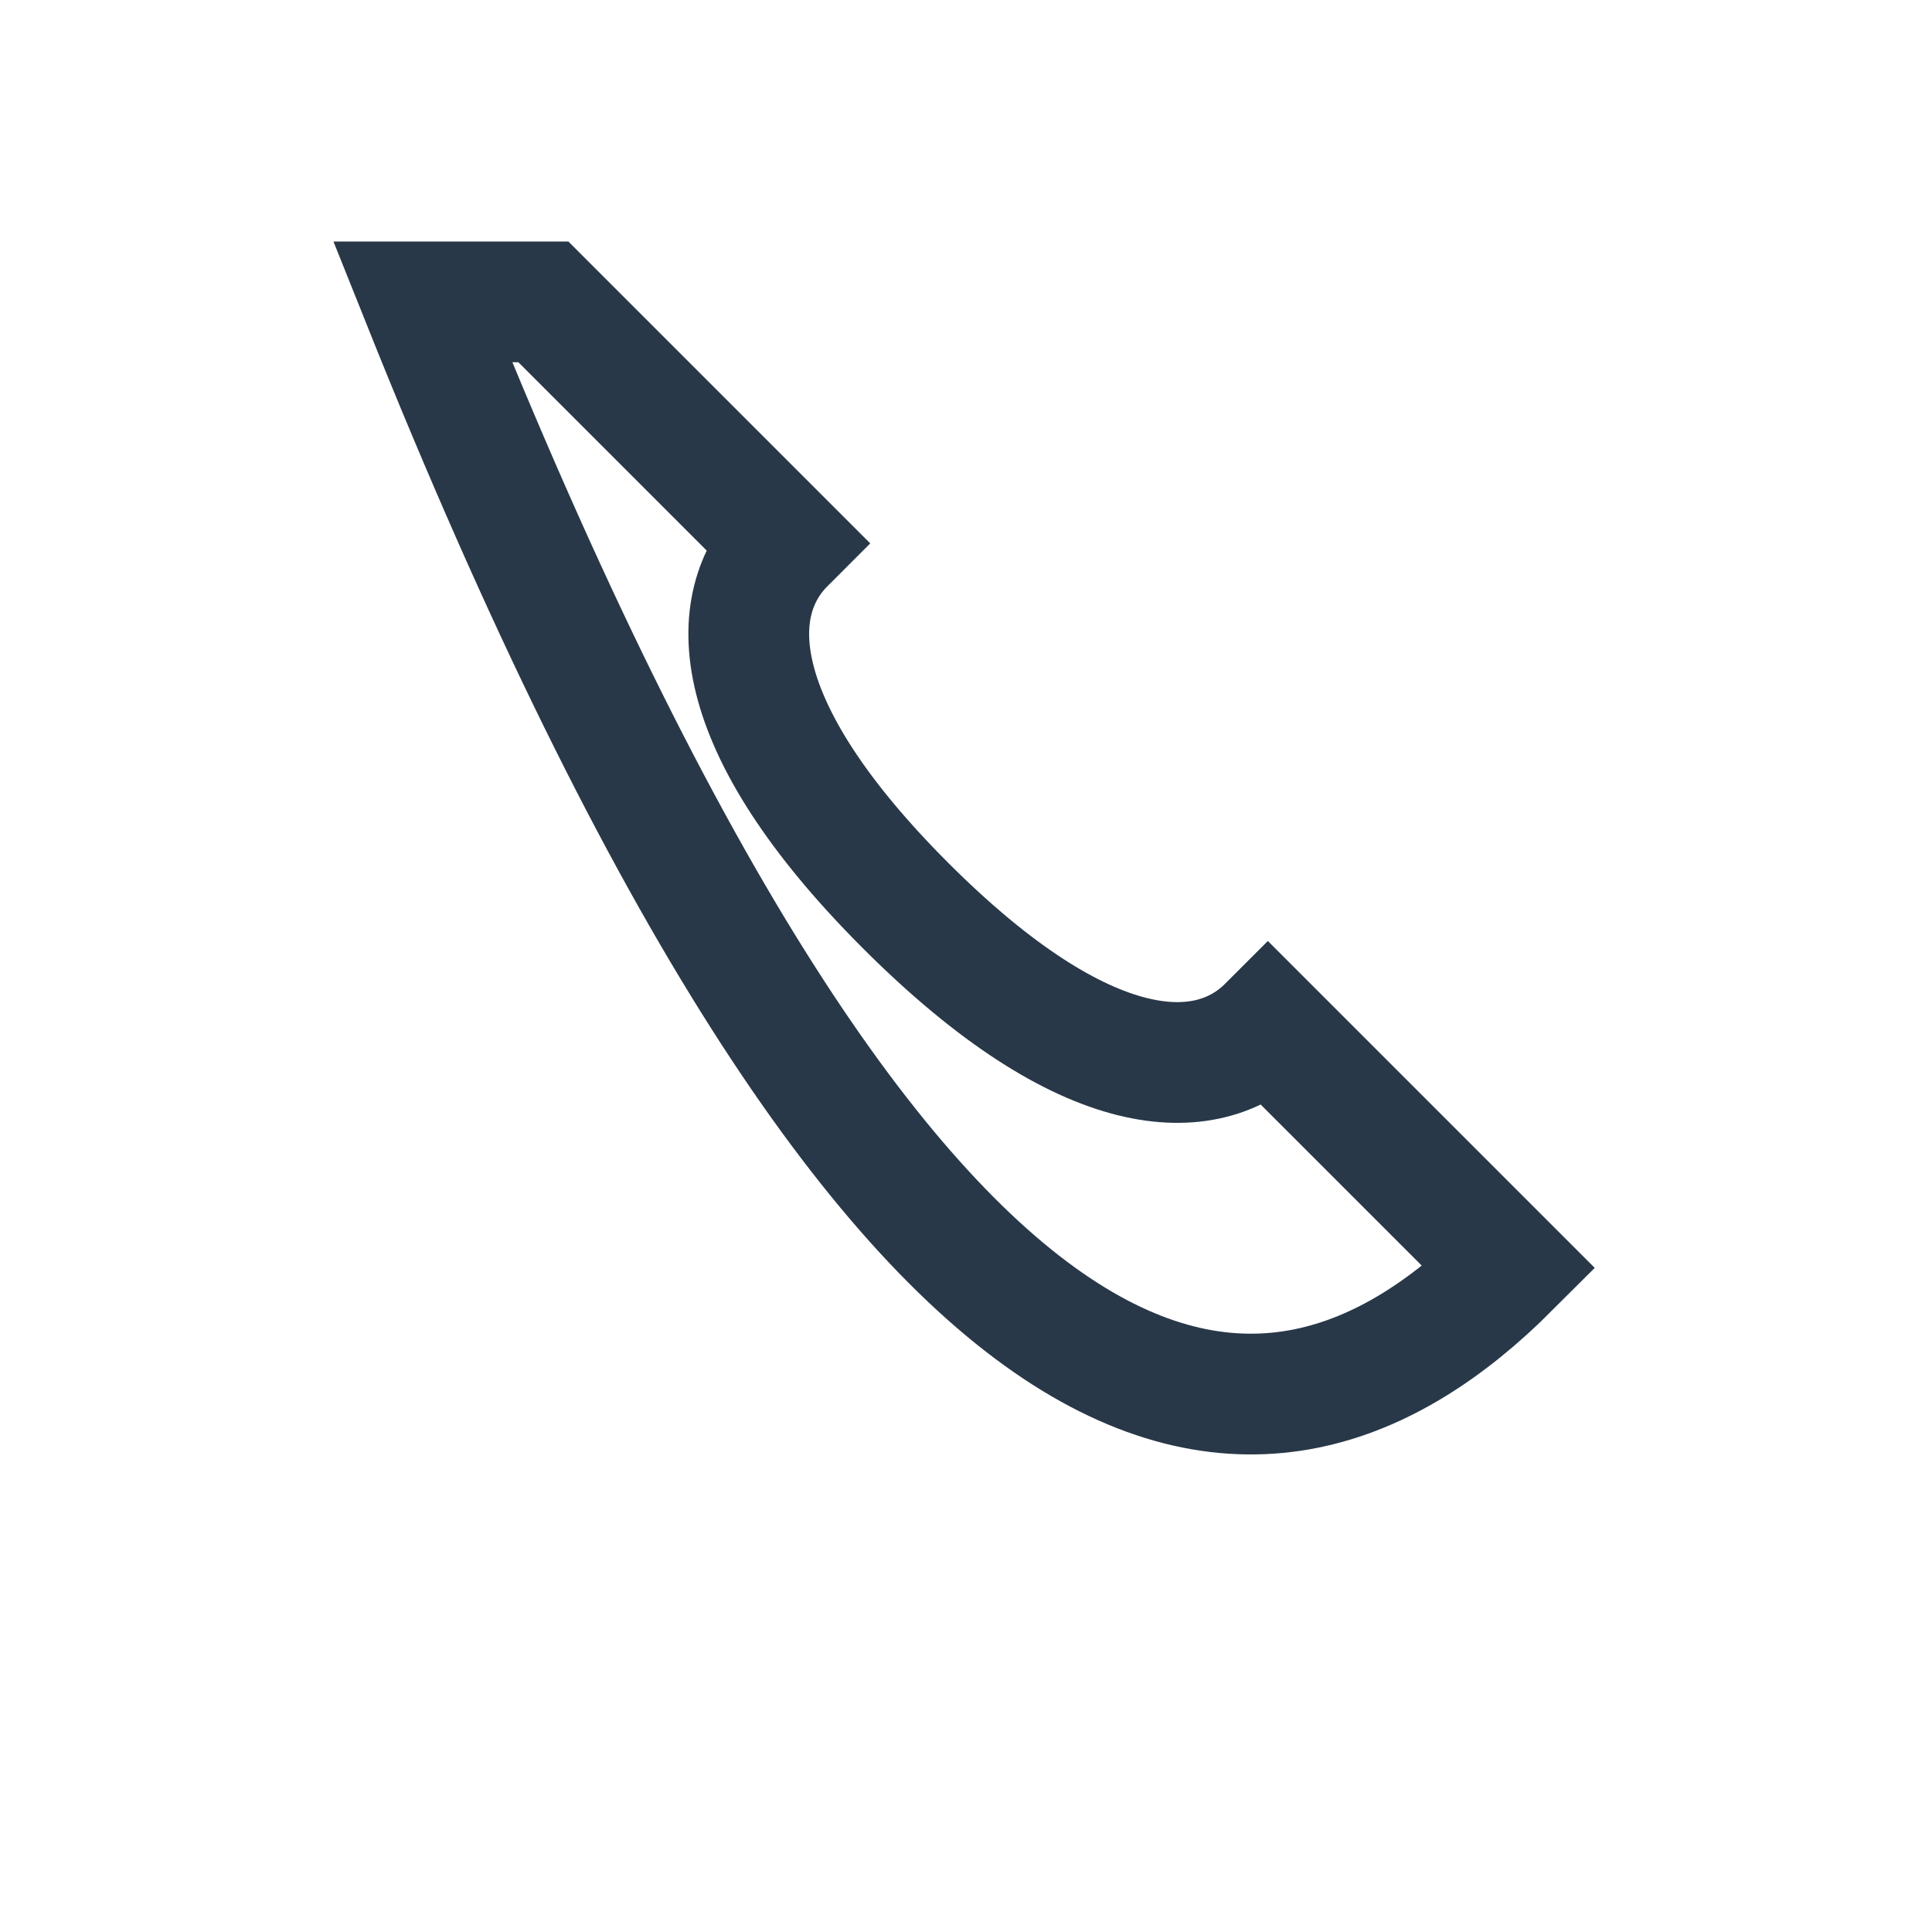
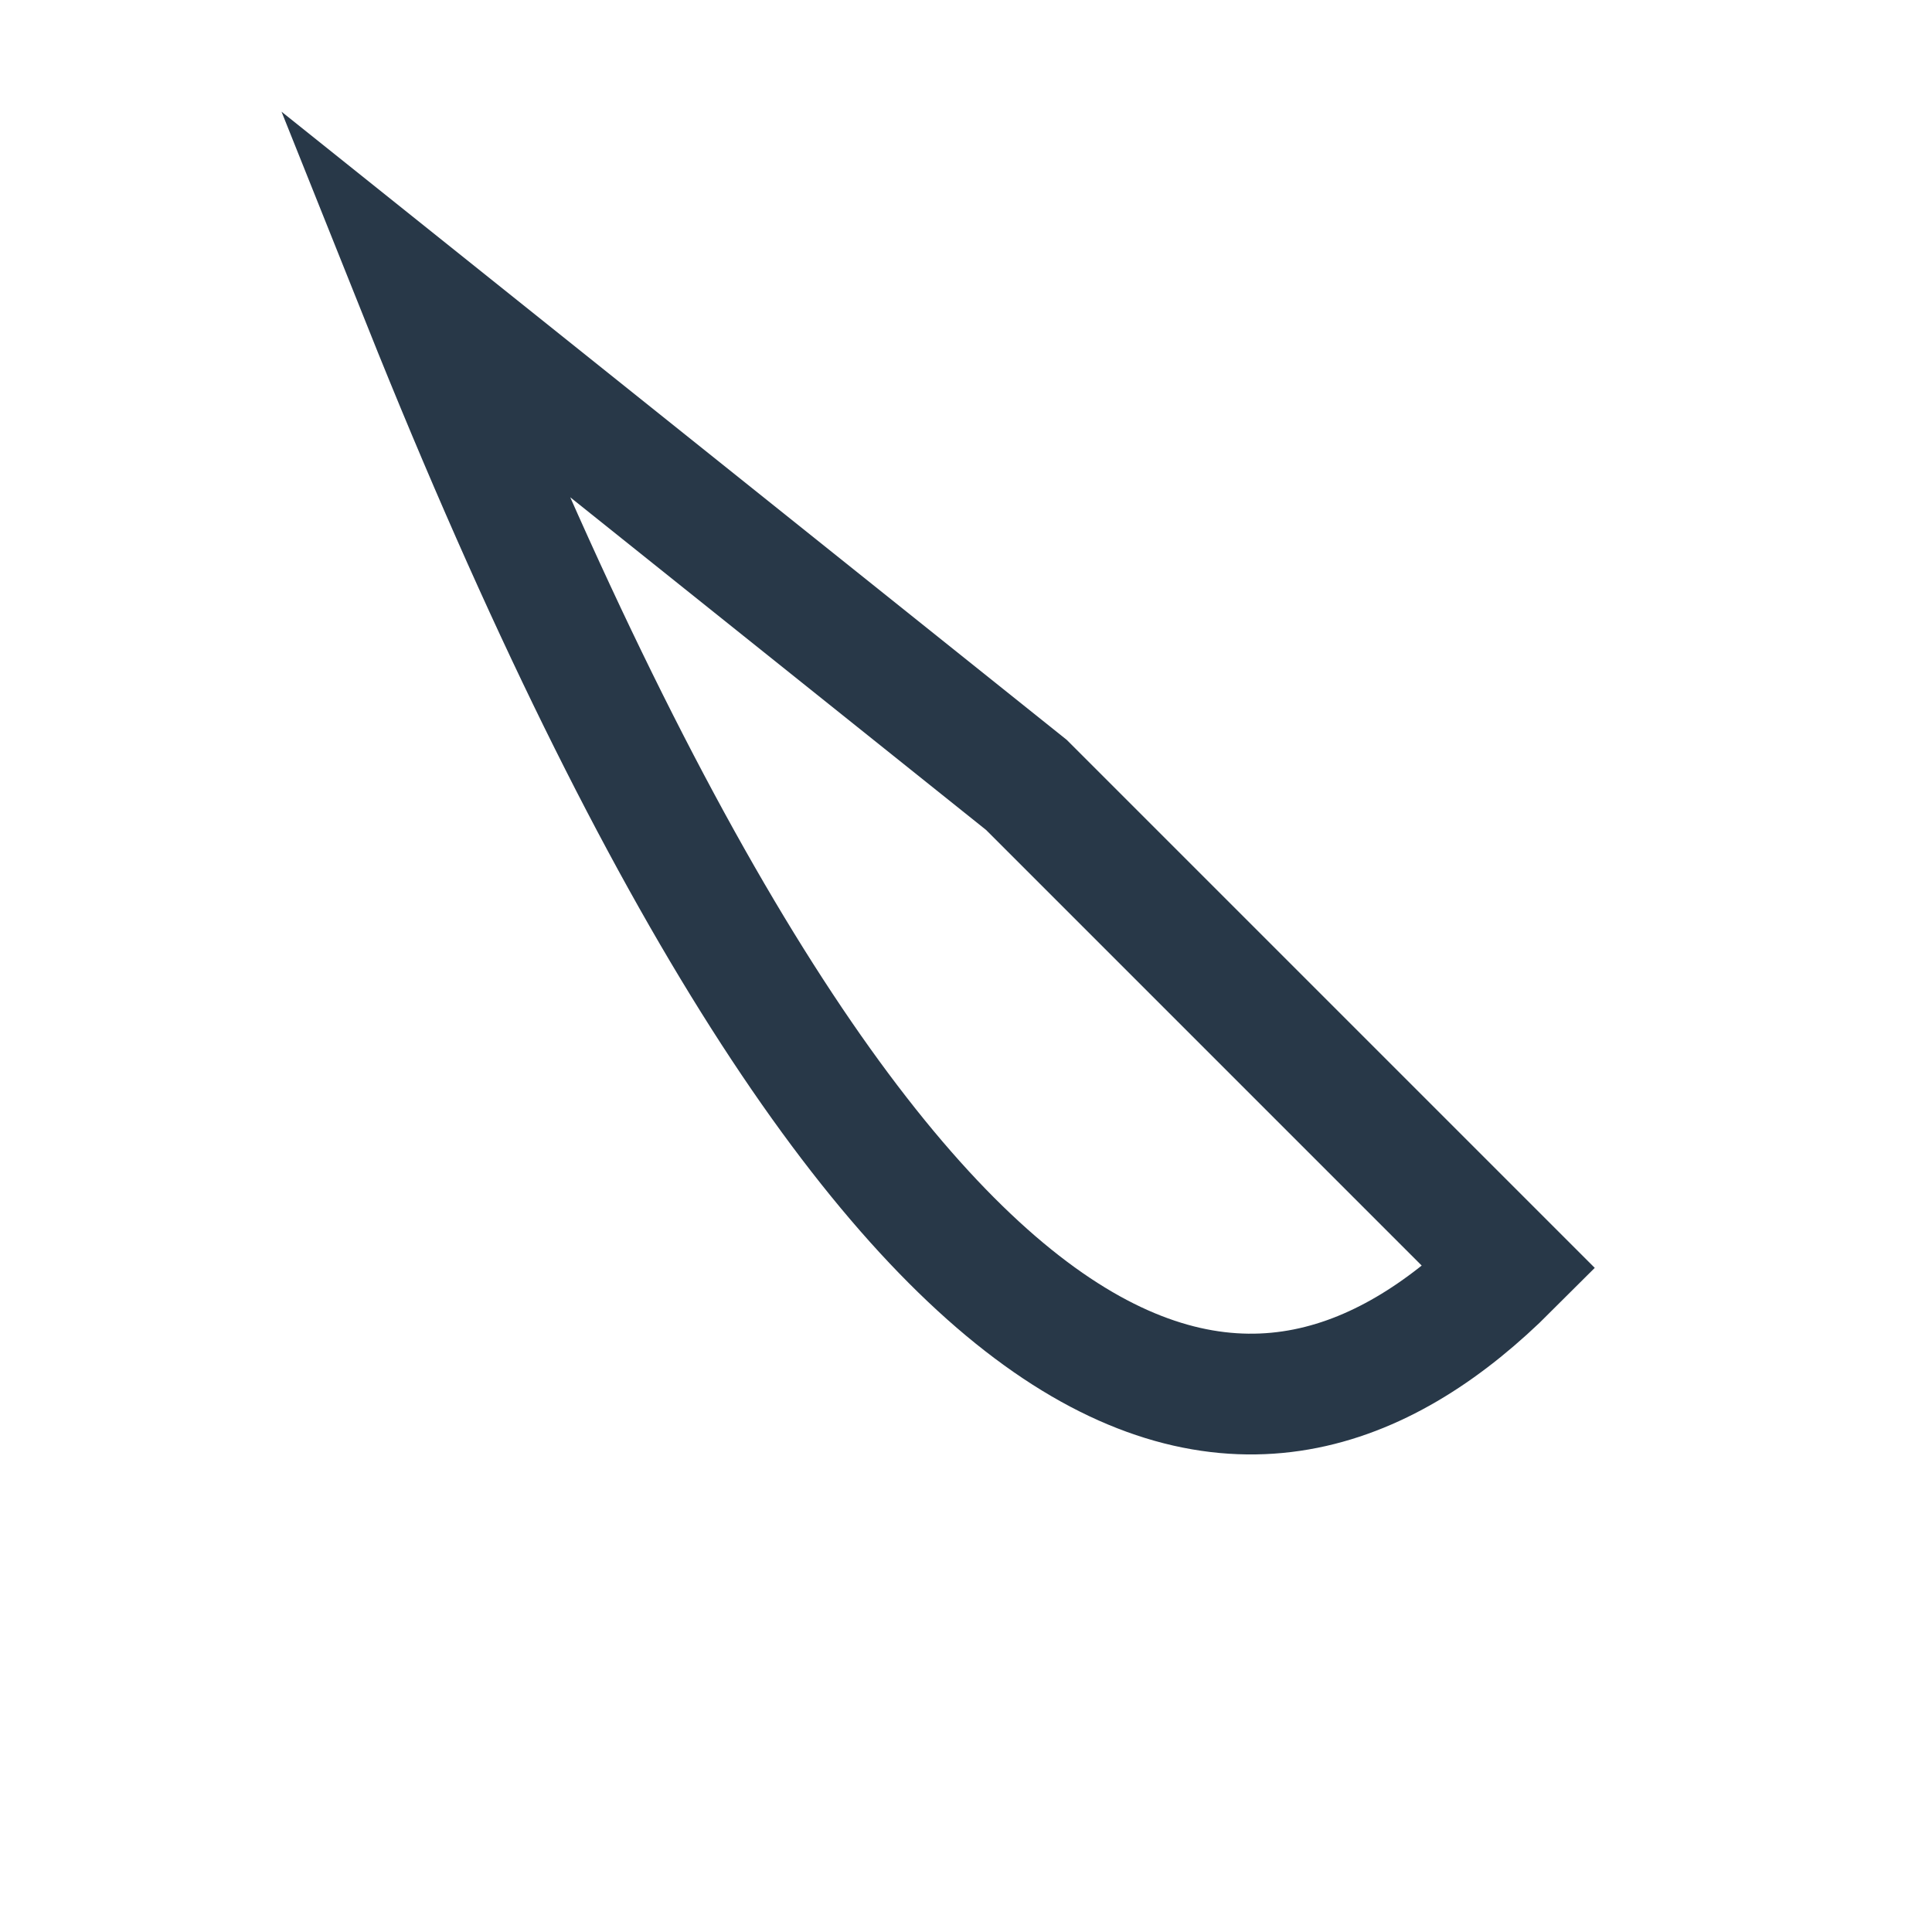
<svg xmlns="http://www.w3.org/2000/svg" width="32" height="32" viewBox="0 0 32 32">
-   <path d="M7 5c8 20 14 20 18 16l-4-4c-1 1-3 1-6-2-3-3-3-5-2-6l-4-4z" fill="none" stroke="#283848" stroke-width="2" />
+   <path d="M7 5c8 20 14 20 18 16l-4-4l-4-4z" fill="none" stroke="#283848" stroke-width="2" />
</svg>